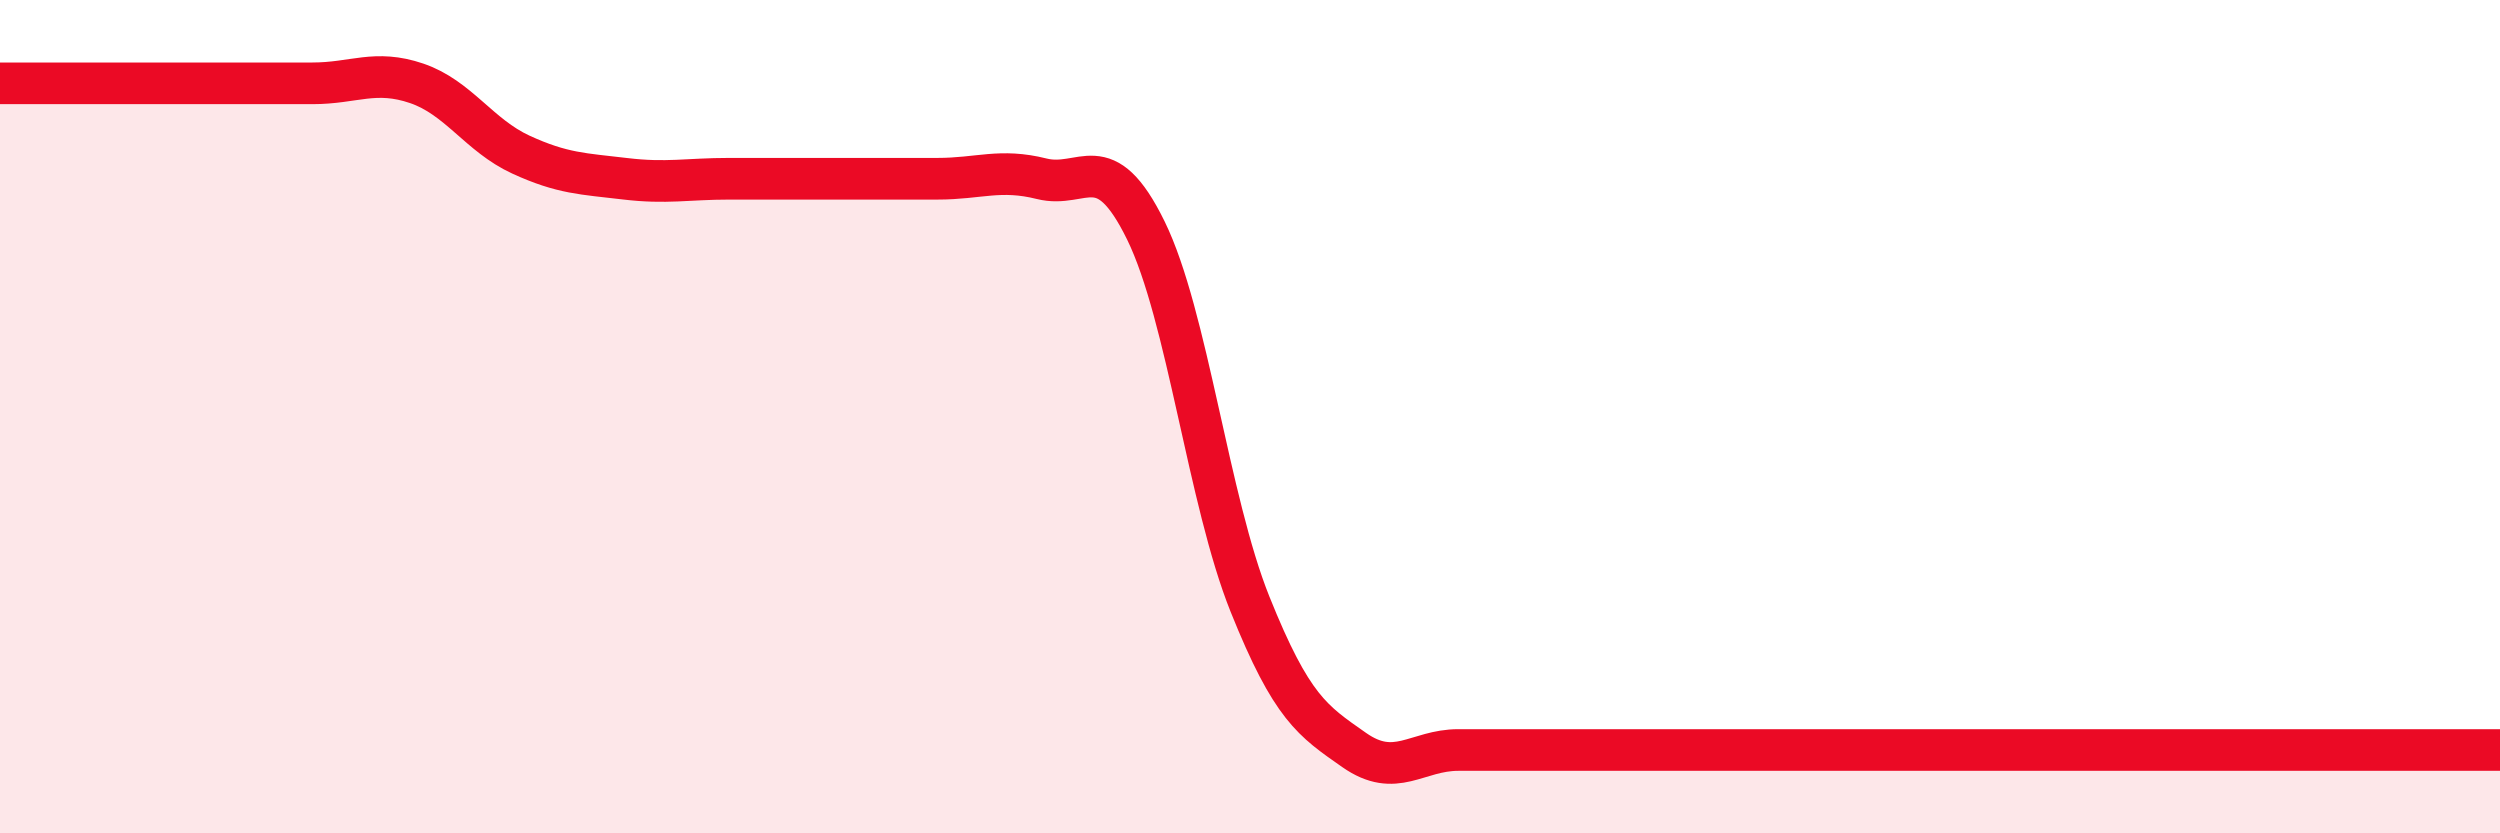
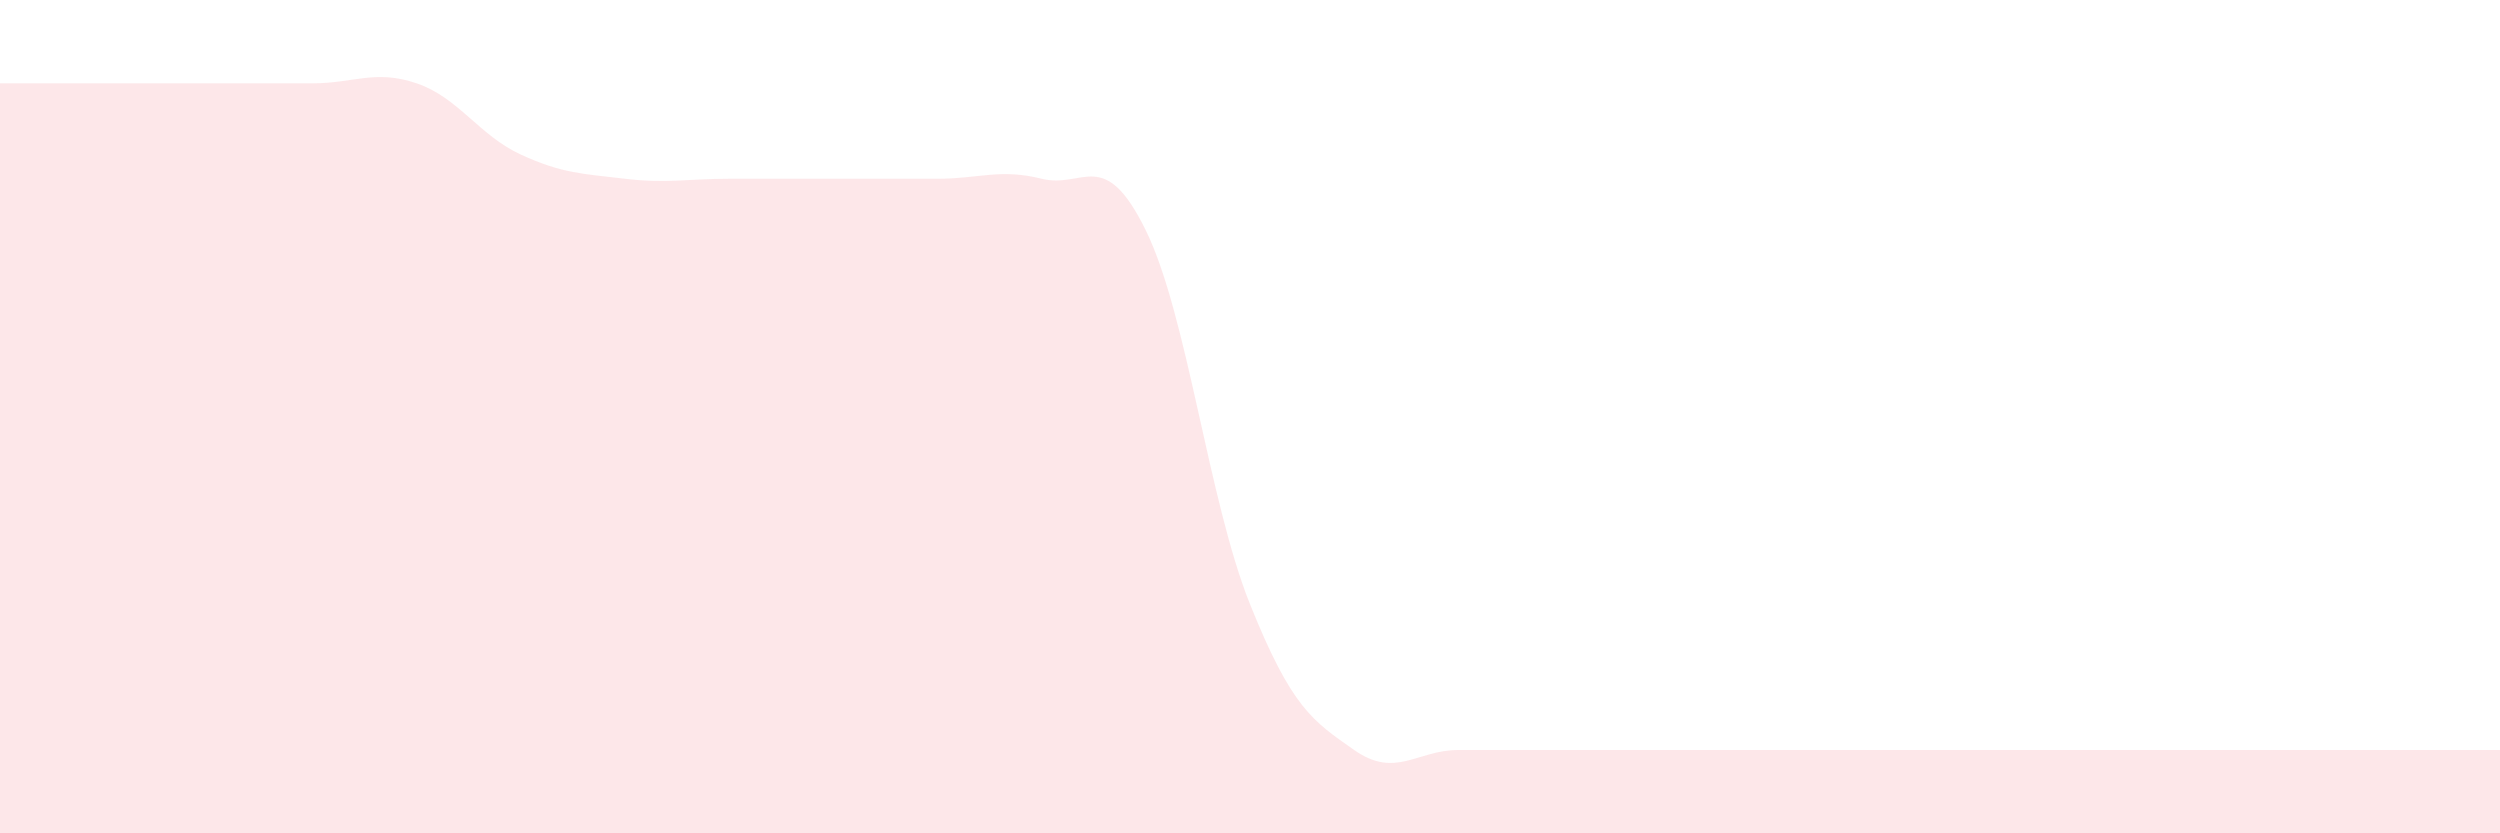
<svg xmlns="http://www.w3.org/2000/svg" width="60" height="20" viewBox="0 0 60 20">
  <path d="M 0,2 C 0.5,2 1.5,2 2.5,2 C 3.5,2 4,2 5,2 C 6,2 6.5,2 7.5,2 C 8.5,2 9,1.66 10,2 C 11,2.34 11.5,3.25 12.5,3.71 C 13.5,4.17 14,4.17 15,4.29 C 16,4.41 16.5,4.29 17.5,4.29 C 18.5,4.29 19,4.29 20,4.29 C 21,4.29 21.5,4.29 22.5,4.29 C 23.5,4.29 24,4.04 25,4.29 C 26,4.54 26.5,3.49 27.5,5.53 C 28.5,7.57 29,12.01 30,14.5 C 31,16.99 31.5,17.3 32.5,18 C 33.5,18.7 34,18 35,18 C 36,18 36.5,18 37.5,18 C 38.5,18 39,18 40,18 C 41,18 41.5,18 42.5,18 C 43.5,18 44,18 45,18 C 46,18 46.5,18 47.5,18 C 48.5,18 49,18 50,18 C 51,18 51.5,18 52.5,18 C 53.5,18 54,18 55,18 C 56,18 56.5,18 57.5,18 C 58.5,18 59.5,18 60,18L60 20L0 20Z" fill="#EB0A25" opacity="0.1" stroke-linecap="round" stroke-linejoin="round" />
-   <path d="M 0,2 C 0.5,2 1.5,2 2.5,2 C 3.5,2 4,2 5,2 C 6,2 6.5,2 7.5,2 C 8.5,2 9,1.66 10,2 C 11,2.34 11.5,3.25 12.5,3.71 C 13.5,4.17 14,4.17 15,4.29 C 16,4.41 16.5,4.29 17.5,4.29 C 18.5,4.29 19,4.29 20,4.29 C 21,4.29 21.5,4.29 22.5,4.29 C 23.5,4.29 24,4.04 25,4.29 C 26,4.54 26.5,3.49 27.5,5.53 C 28.5,7.57 29,12.01 30,14.5 C 31,16.99 31.5,17.3 32.5,18 C 33.5,18.7 34,18 35,18 C 36,18 36.5,18 37.5,18 C 38.5,18 39,18 40,18 C 41,18 41.5,18 42.5,18 C 43.5,18 44,18 45,18 C 46,18 46.5,18 47.5,18 C 48.5,18 49,18 50,18 C 51,18 51.5,18 52.5,18 C 53.5,18 54,18 55,18 C 56,18 56.5,18 57.5,18 C 58.5,18 59.5,18 60,18" stroke="#EB0A25" stroke-width="1" fill="none" stroke-linecap="round" stroke-linejoin="round" />
</svg>